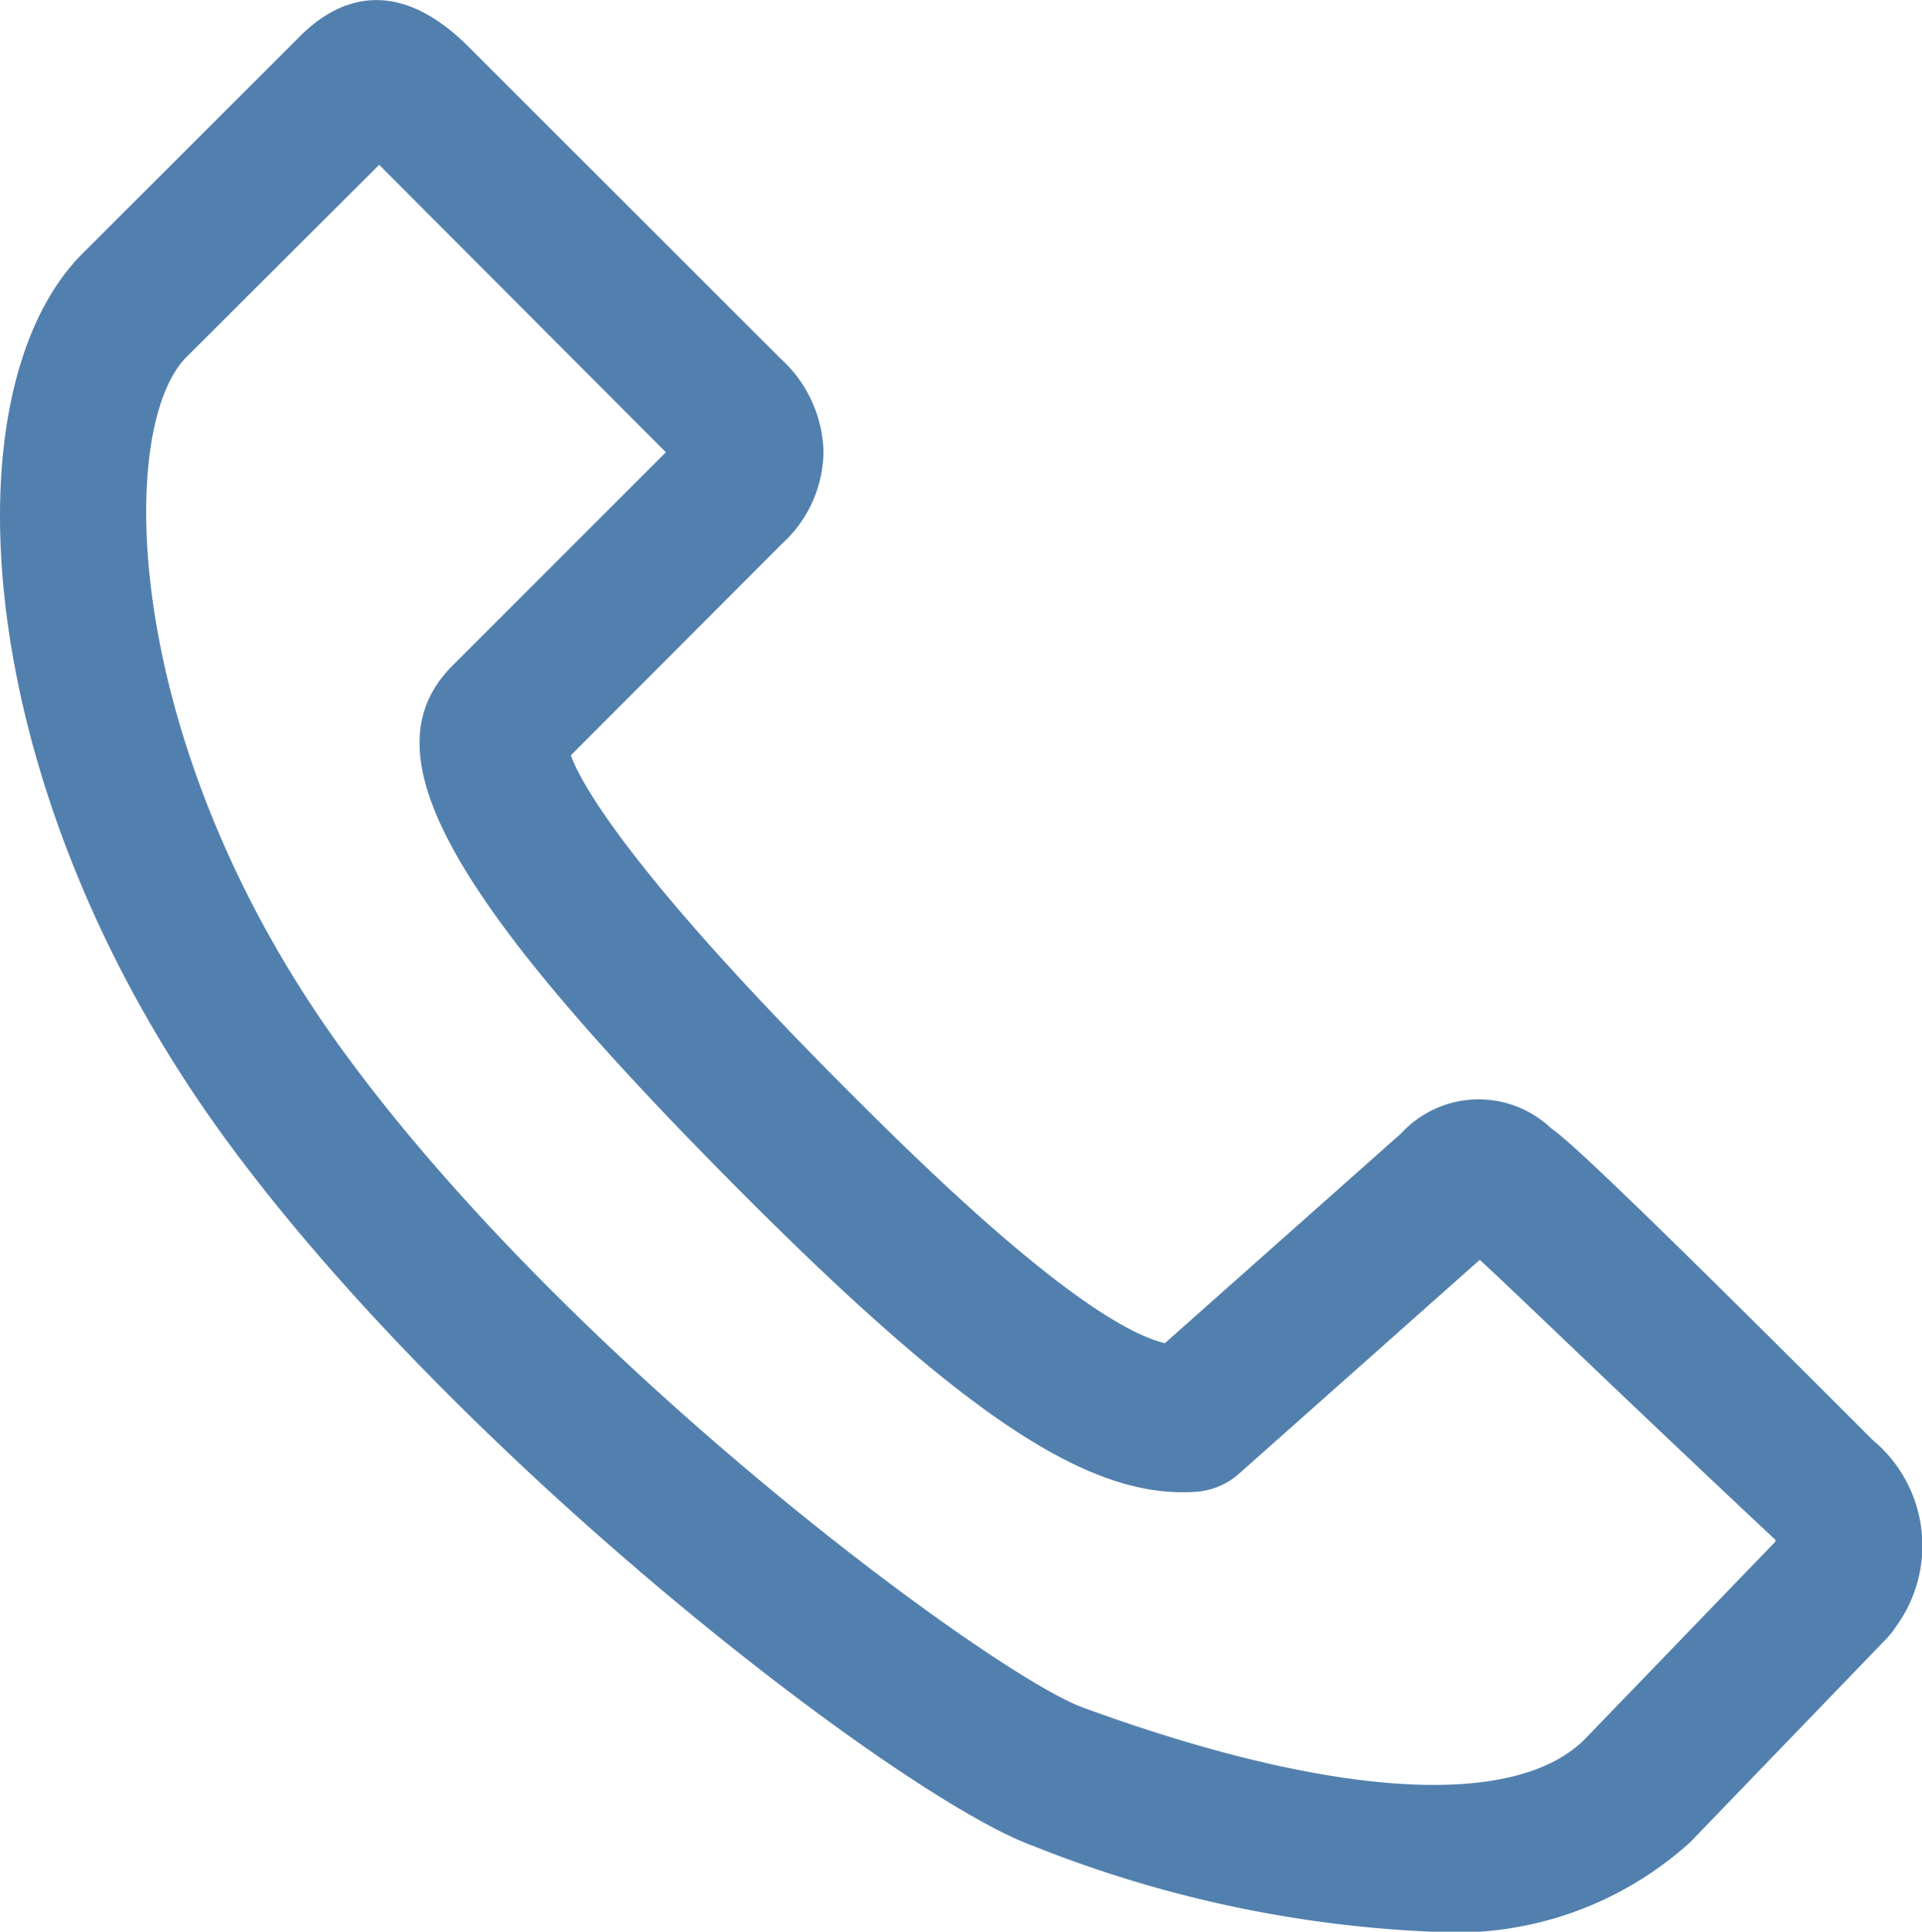
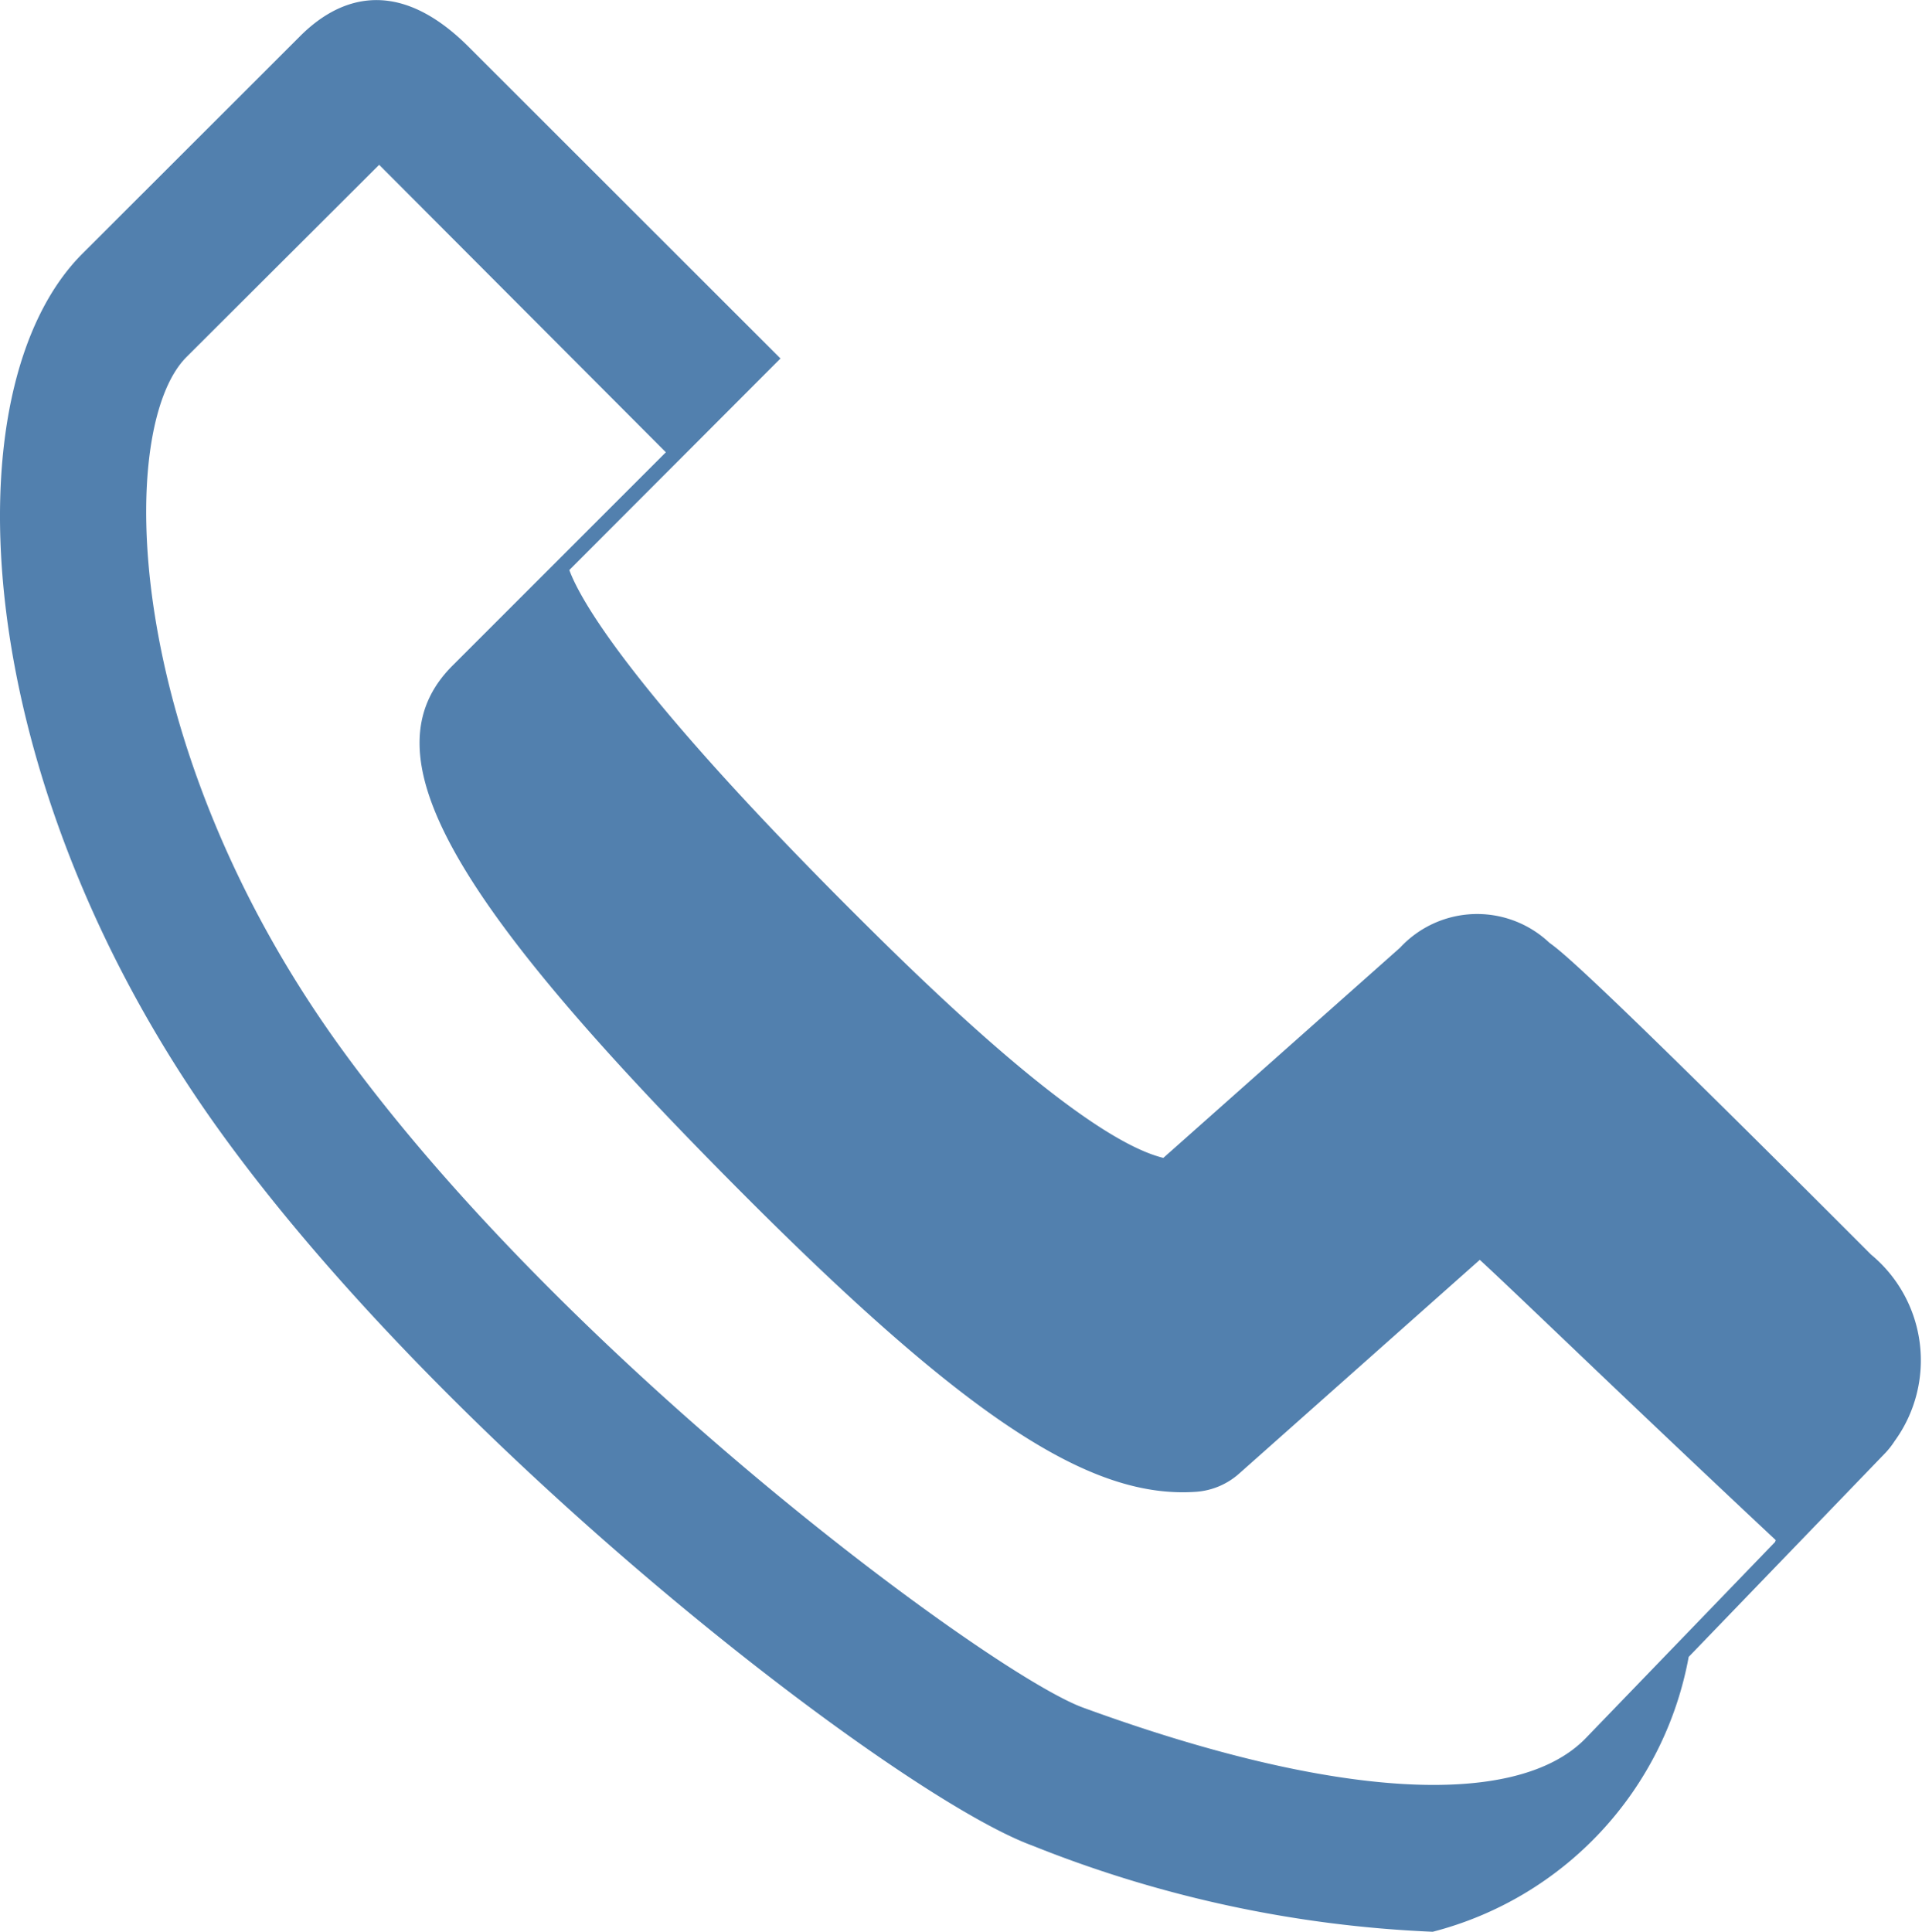
<svg xmlns="http://www.w3.org/2000/svg" width="38.404" height="38.598" viewBox="0 0 38.404 38.598">
  <g id="グループ_5332" data-name="グループ 5332" transform="translate(-321.405 -375.901)">
-     <path id="パス_7945" data-name="パス 7945" d="M350.033,414.5a24.2,24.2,0,0,1-7.993-1.719c-2.7-.985-11.637-7.867-16.263-14.308-4.986-6.94-5.435-14.8-2.721-17.508l4.328-4.324c.717-.729,1.9-1.292,3.389.2L337,383.064a2.607,2.607,0,0,1,.86,1.87,2.53,2.53,0,0,1-.83,1.833l-4.219,4.227c.206.566,1.178,2.34,5.6,6.764,1.174,1.17,4.563,4.563,6.269,4.982l4.73-4.2a2.1,2.1,0,0,1,2.982-.1c.235.172.7.495,6.429,6.232a2.743,2.743,0,0,1,.47,3.728,1.6,1.6,0,0,1-.18.231l-3.934,4.08A6.97,6.97,0,0,1,350.033,414.5Zm-21.052-35.306-3.85,3.841c-1.4,1.4-1.313,7.674,3.028,13.726,4.546,6.324,13.076,12.6,14.887,13.26,4.969,1.816,8.626,2.038,10.027.629l3.8-3.938.013-.038c-2.952-2.764-5.171-4.919-5.913-5.6l-4.806,4.269a1.446,1.446,0,0,1-.851.365c-2.059.151-4.47-1.355-8.987-5.875-6.014-6.018-7.611-8.894-5.888-10.626l4.269-4.269ZM358.047,407.6h0Z" transform="translate(0 0)" fill="#5280ae" />
+     <path id="パス_7945" data-name="パス 7945" d="M350.033,414.5a24.2,24.2,0,0,1-7.993-1.719c-2.7-.985-11.637-7.867-16.263-14.308-4.986-6.94-5.435-14.8-2.721-17.508l4.328-4.324c.717-.729,1.9-1.292,3.389.2L337,383.064l-4.219,4.227c.206.566,1.178,2.34,5.6,6.764,1.174,1.17,4.563,4.563,6.269,4.982l4.73-4.2a2.1,2.1,0,0,1,2.982-.1c.235.172.7.495,6.429,6.232a2.743,2.743,0,0,1,.47,3.728,1.6,1.6,0,0,1-.18.231l-3.934,4.08A6.97,6.97,0,0,1,350.033,414.5Zm-21.052-35.306-3.85,3.841c-1.4,1.4-1.313,7.674,3.028,13.726,4.546,6.324,13.076,12.6,14.887,13.26,4.969,1.816,8.626,2.038,10.027.629l3.8-3.938.013-.038c-2.952-2.764-5.171-4.919-5.913-5.6l-4.806,4.269a1.446,1.446,0,0,1-.851.365c-2.059.151-4.47-1.355-8.987-5.875-6.014-6.018-7.611-8.894-5.888-10.626l4.269-4.269ZM358.047,407.6h0Z" transform="translate(0 0)" fill="#5280ae" />
  </g>
</svg>